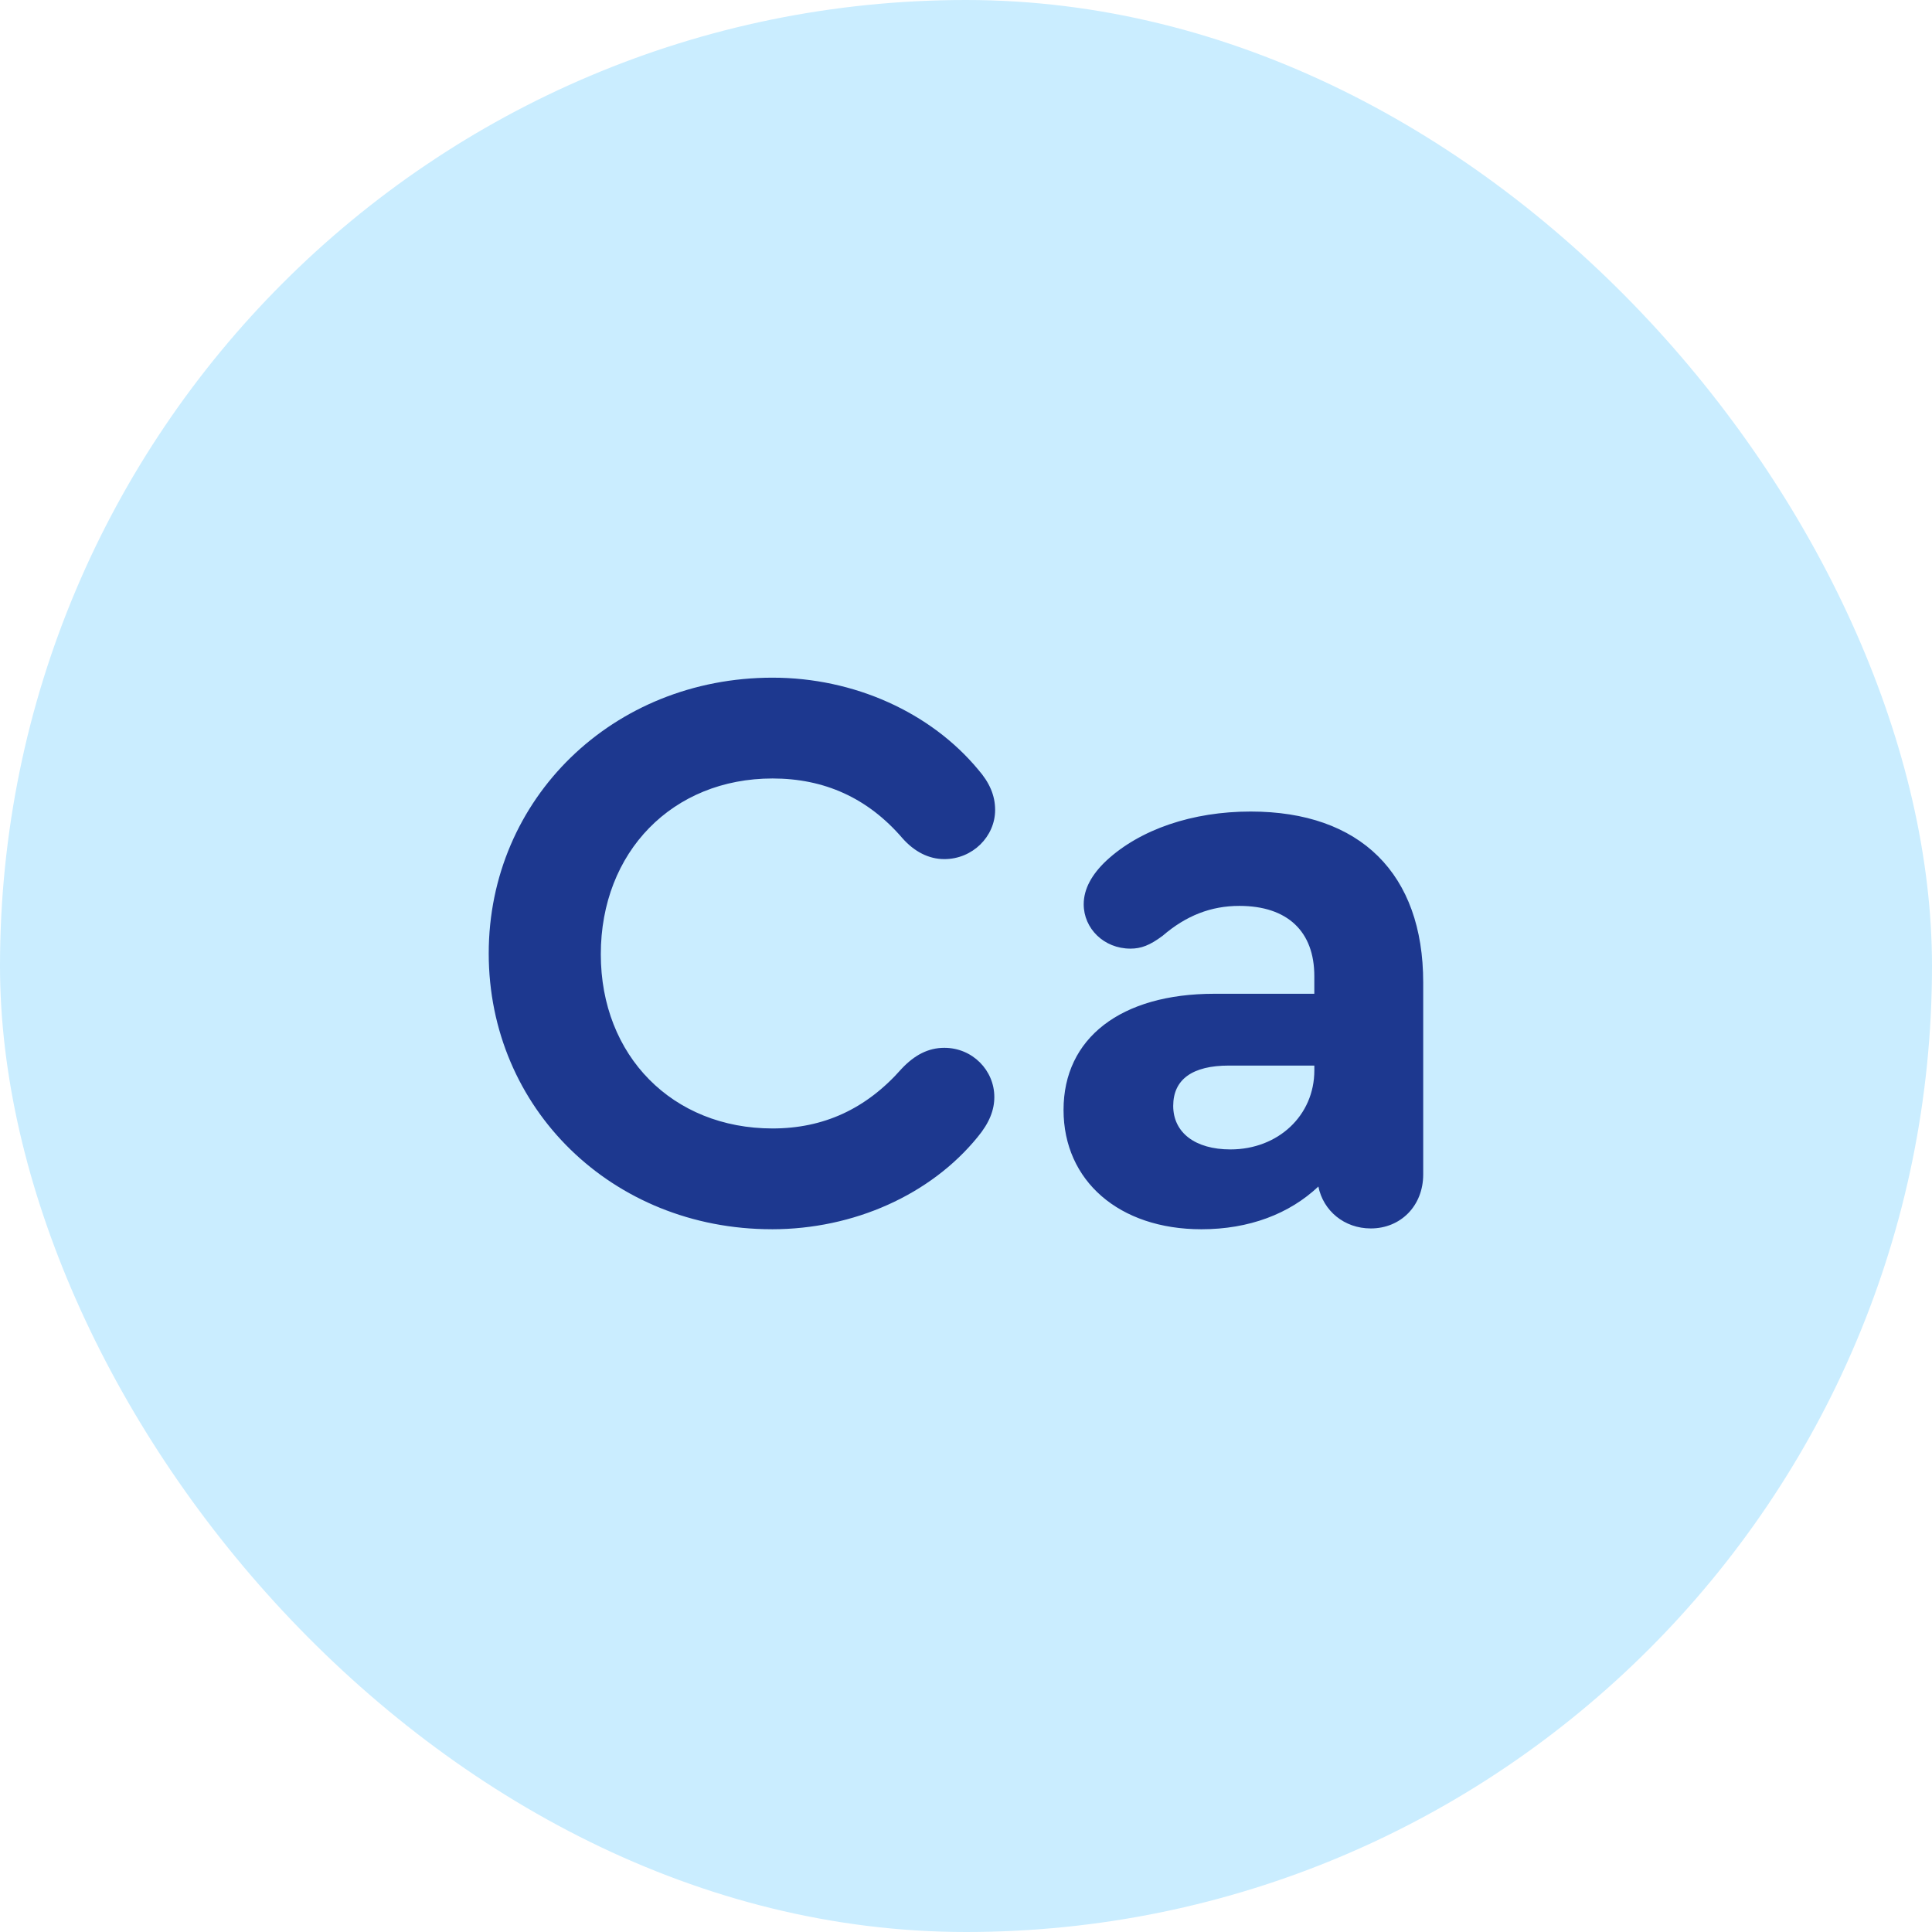
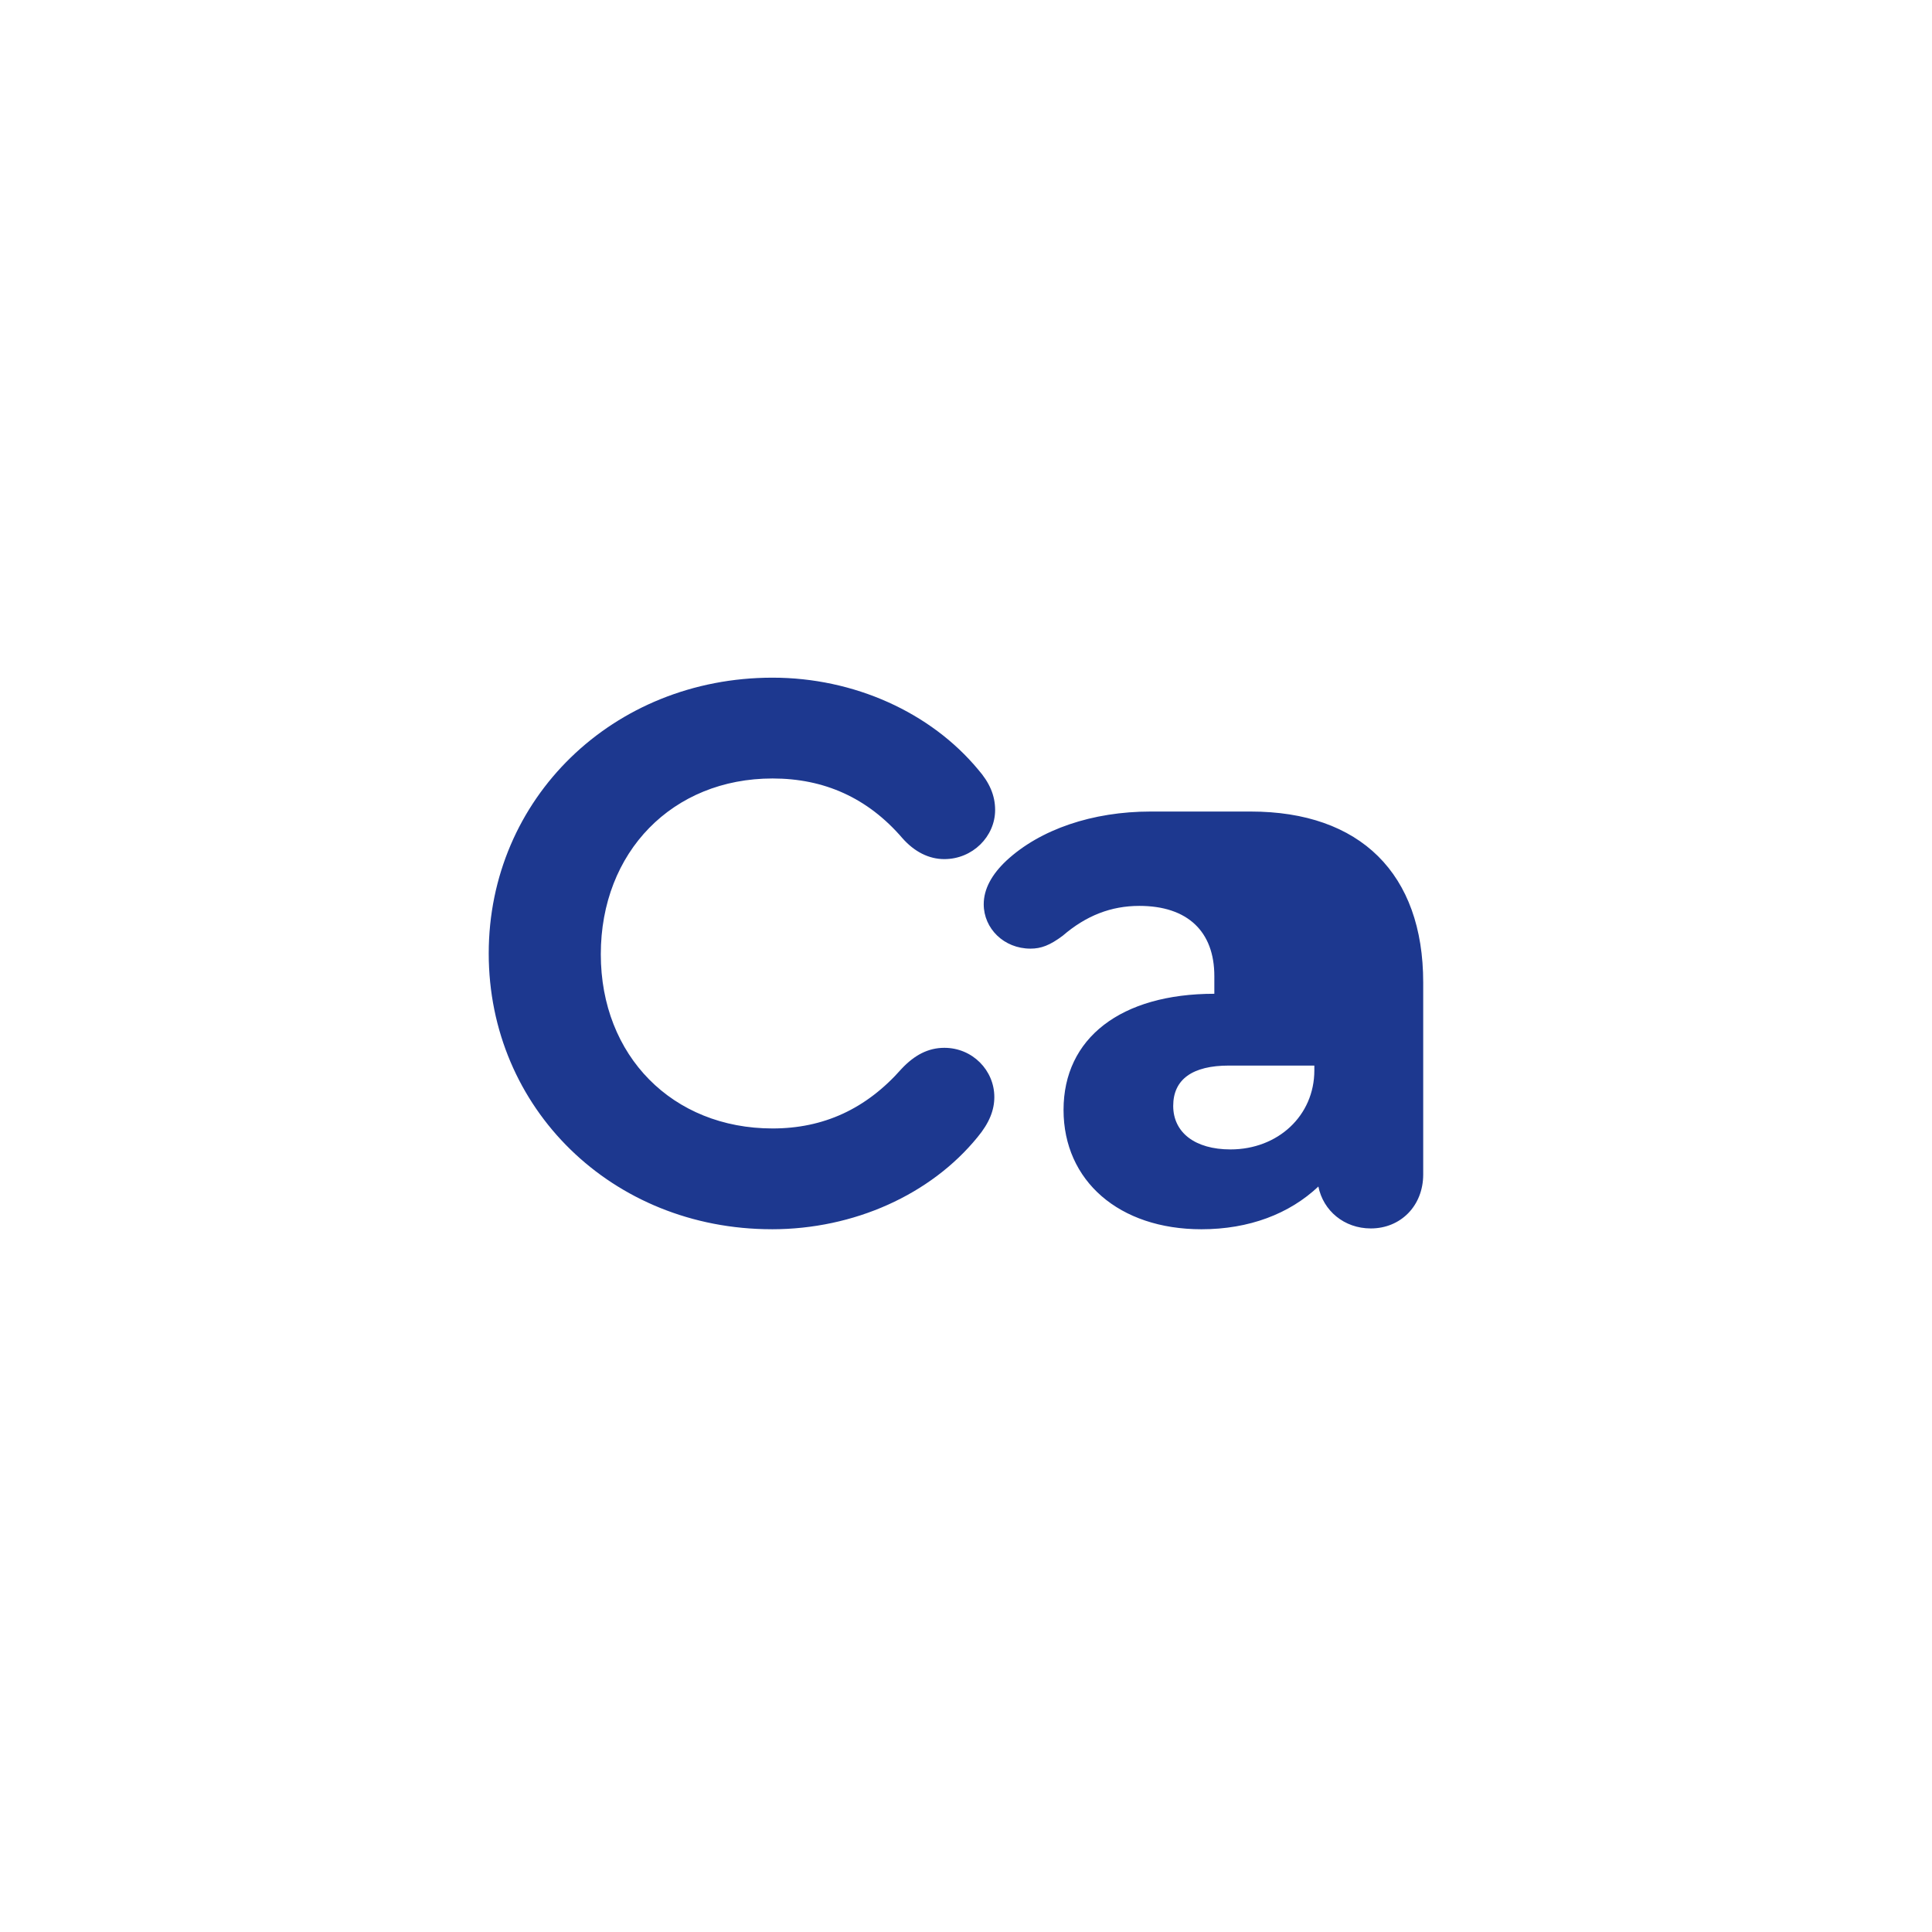
<svg xmlns="http://www.w3.org/2000/svg" width="80" height="80" fill="none">
-   <rect width="80" height="80" fill="#CAEDFF" rx="40" />
-   <path fill="#1D388F" d="M31.957 50.9c-6.612 0-11.72-5.008-11.72-11.42 0-6.41 5.142-11.419 11.753-11.419 3.372 0 6.545 1.436 8.515 3.807.467.534.701 1.068.701 1.67 0 1.101-.935 2.036-2.104 2.036-.634 0-1.235-.3-1.736-.868-1.436-1.67-3.239-2.471-5.376-2.471-4.14 0-7.112 3.039-7.112 7.28 0 4.207 2.971 7.212 7.112 7.212 2.104 0 3.873-.802 5.343-2.471.534-.568 1.102-.868 1.77-.868 1.168 0 2.07.935 2.07 2.037 0 .534-.2 1.068-.702 1.67-1.936 2.37-5.108 3.806-8.514 3.806Zm19.829-17.296c4.541 0 7.146 2.571 7.146 7.079v7.947c0 1.302-.935 2.237-2.17 2.237-1.103 0-1.971-.734-2.171-1.736-1.202 1.135-2.872 1.77-4.842 1.77-3.406 0-5.71-2.004-5.71-4.942 0-2.972 2.37-4.809 6.244-4.809h4.14v-.734c0-1.837-1.101-2.905-3.105-2.905-1.168 0-2.203.4-3.172 1.235-.534.401-.901.535-1.336.535-1.101 0-1.936-.835-1.936-1.837 0-.634.334-1.236.935-1.803 1.402-1.302 3.573-2.037 5.977-2.037Zm-.835 13.991c1.97 0 3.473-1.402 3.473-3.272v-.2h-3.54c-1.502 0-2.304.567-2.304 1.669s.902 1.803 2.371 1.803Z" />
+   <path fill="#1D388F" d="M31.957 50.9c-6.612 0-11.72-5.008-11.72-11.42 0-6.41 5.142-11.419 11.753-11.419 3.372 0 6.545 1.436 8.515 3.807.467.534.701 1.068.701 1.67 0 1.101-.935 2.036-2.104 2.036-.634 0-1.235-.3-1.736-.868-1.436-1.67-3.239-2.471-5.376-2.471-4.14 0-7.112 3.039-7.112 7.28 0 4.207 2.971 7.212 7.112 7.212 2.104 0 3.873-.802 5.343-2.471.534-.568 1.102-.868 1.77-.868 1.168 0 2.07.935 2.07 2.037 0 .534-.2 1.068-.702 1.67-1.936 2.37-5.108 3.806-8.514 3.806Zm19.829-17.296c4.541 0 7.146 2.571 7.146 7.079v7.947c0 1.302-.935 2.237-2.17 2.237-1.103 0-1.971-.734-2.171-1.736-1.202 1.135-2.872 1.77-4.842 1.77-3.406 0-5.71-2.004-5.71-4.942 0-2.972 2.37-4.809 6.244-4.809v-.734c0-1.837-1.101-2.905-3.105-2.905-1.168 0-2.203.4-3.172 1.235-.534.401-.901.535-1.336.535-1.101 0-1.936-.835-1.936-1.837 0-.634.334-1.236.935-1.803 1.402-1.302 3.573-2.037 5.977-2.037Zm-.835 13.991c1.97 0 3.473-1.402 3.473-3.272v-.2h-3.54c-1.502 0-2.304.567-2.304 1.669s.902 1.803 2.371 1.803Z" />
</svg>